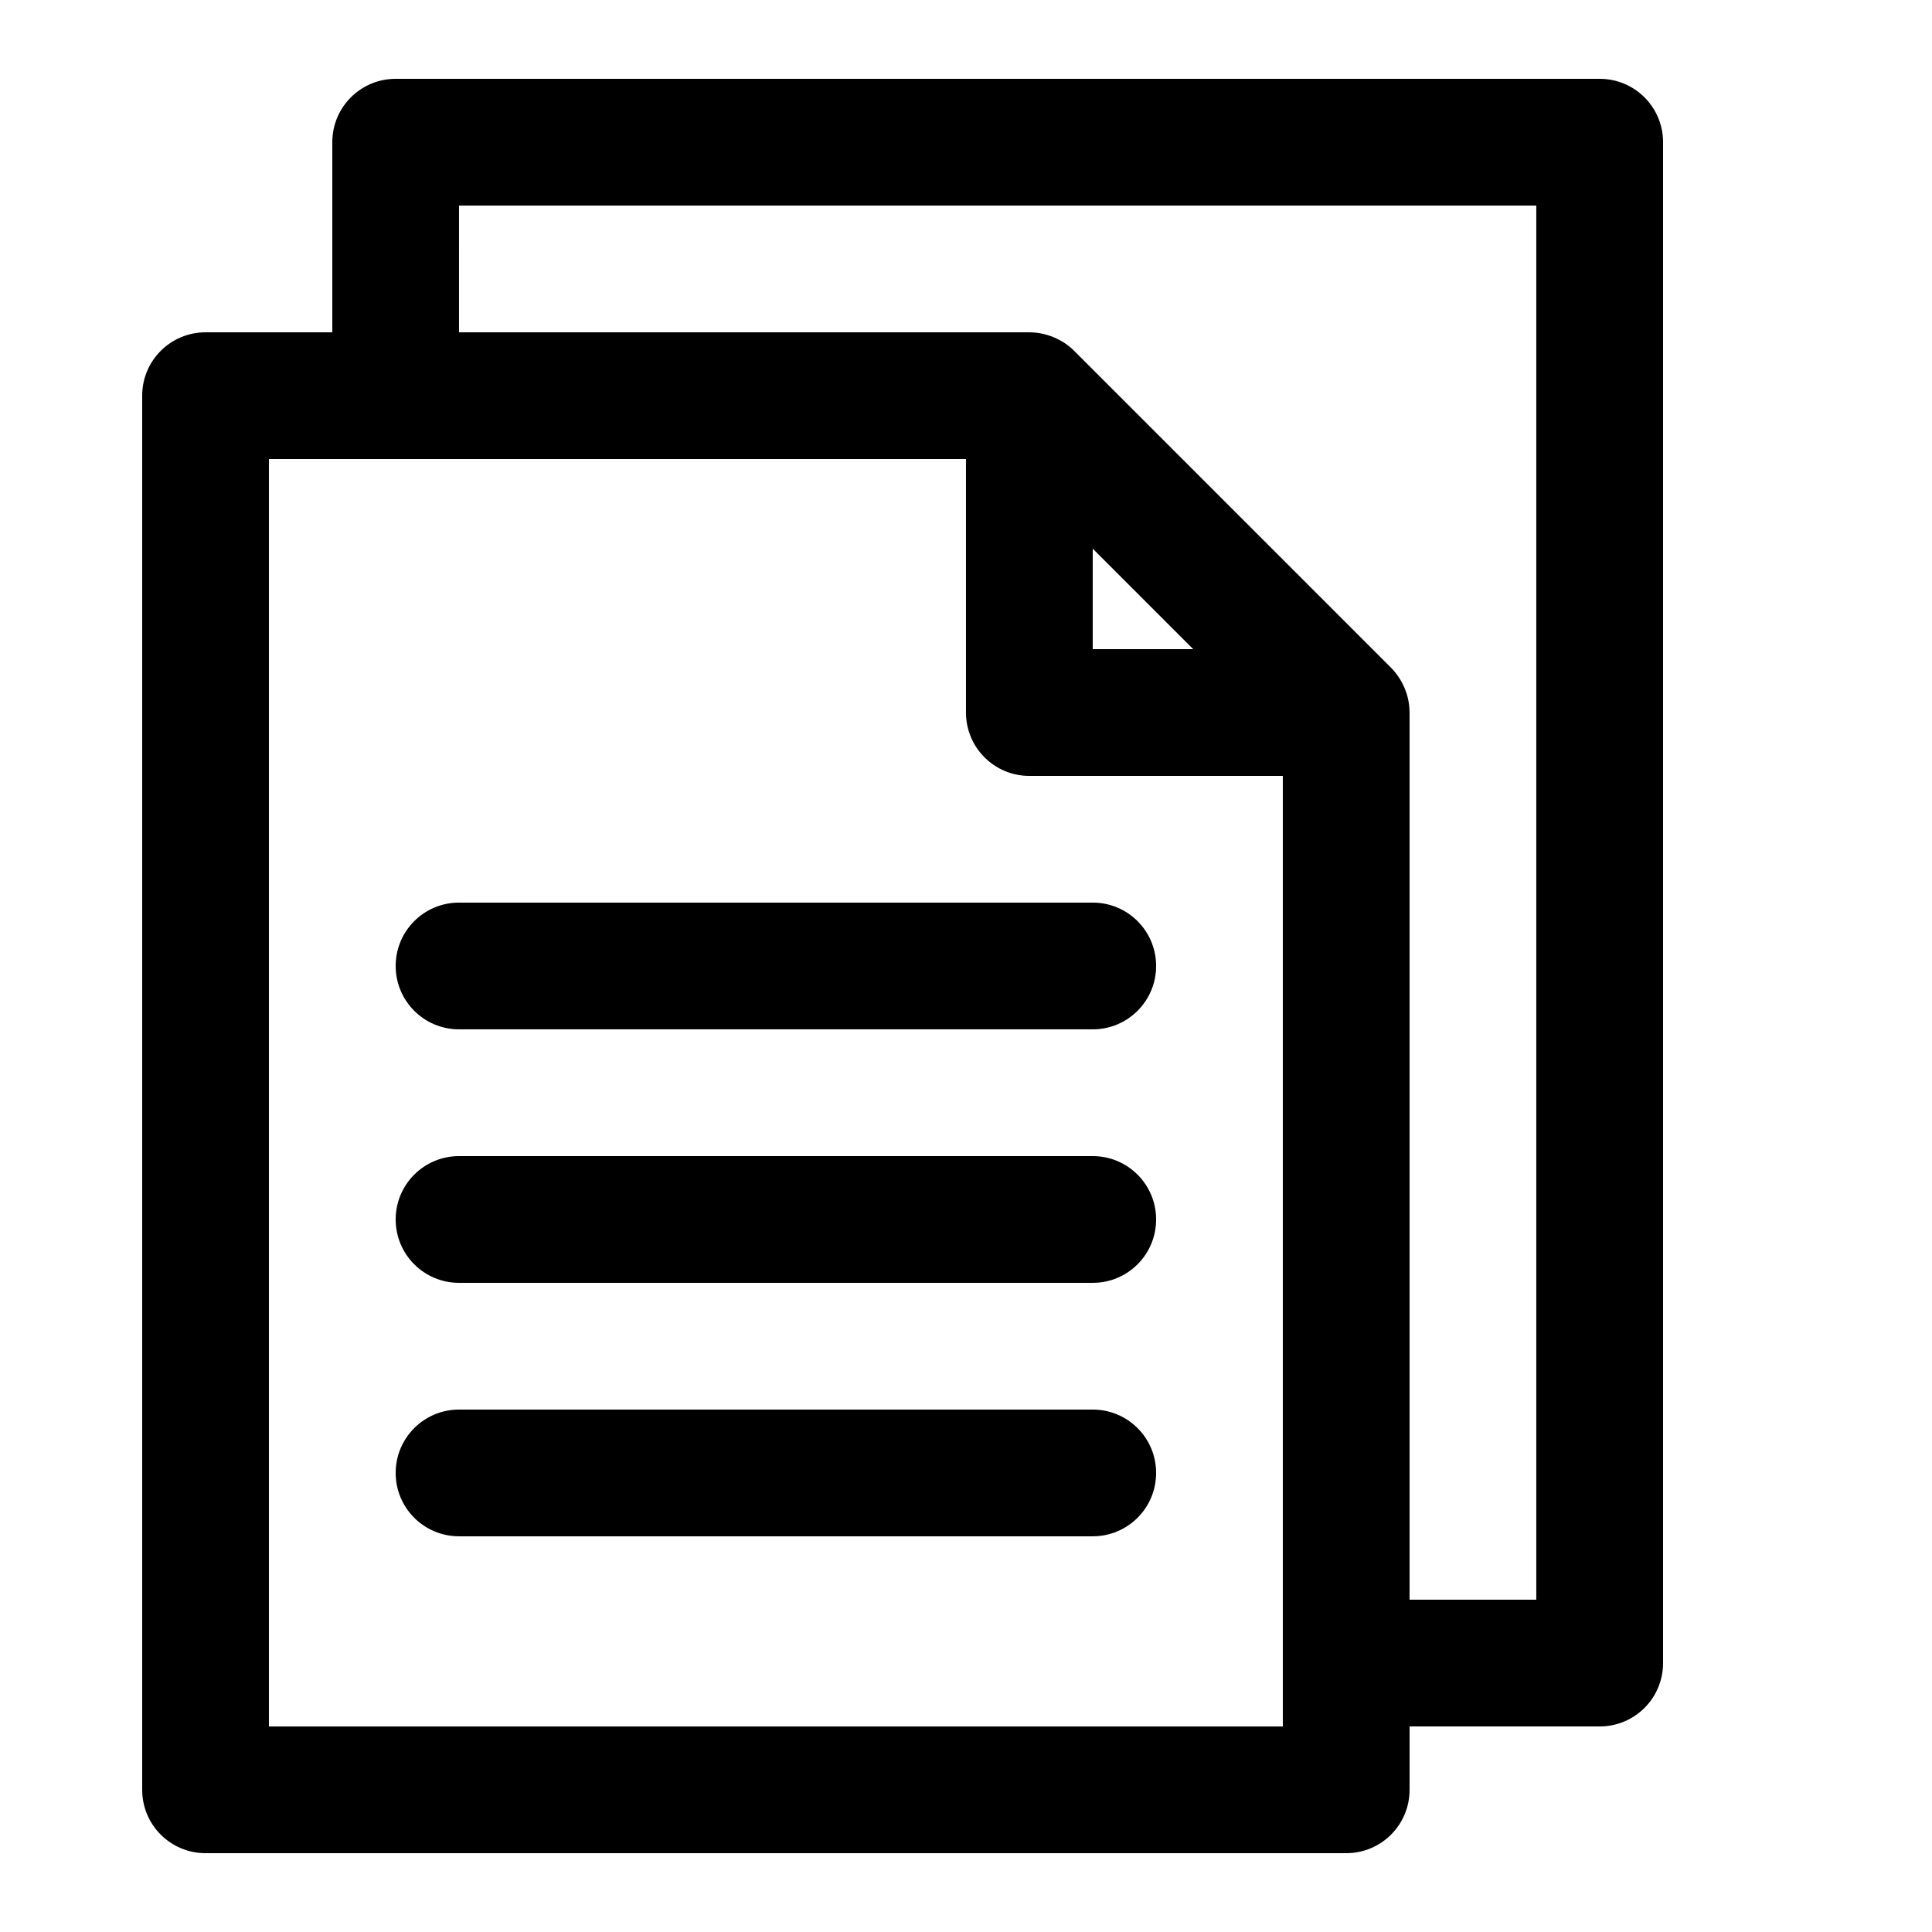
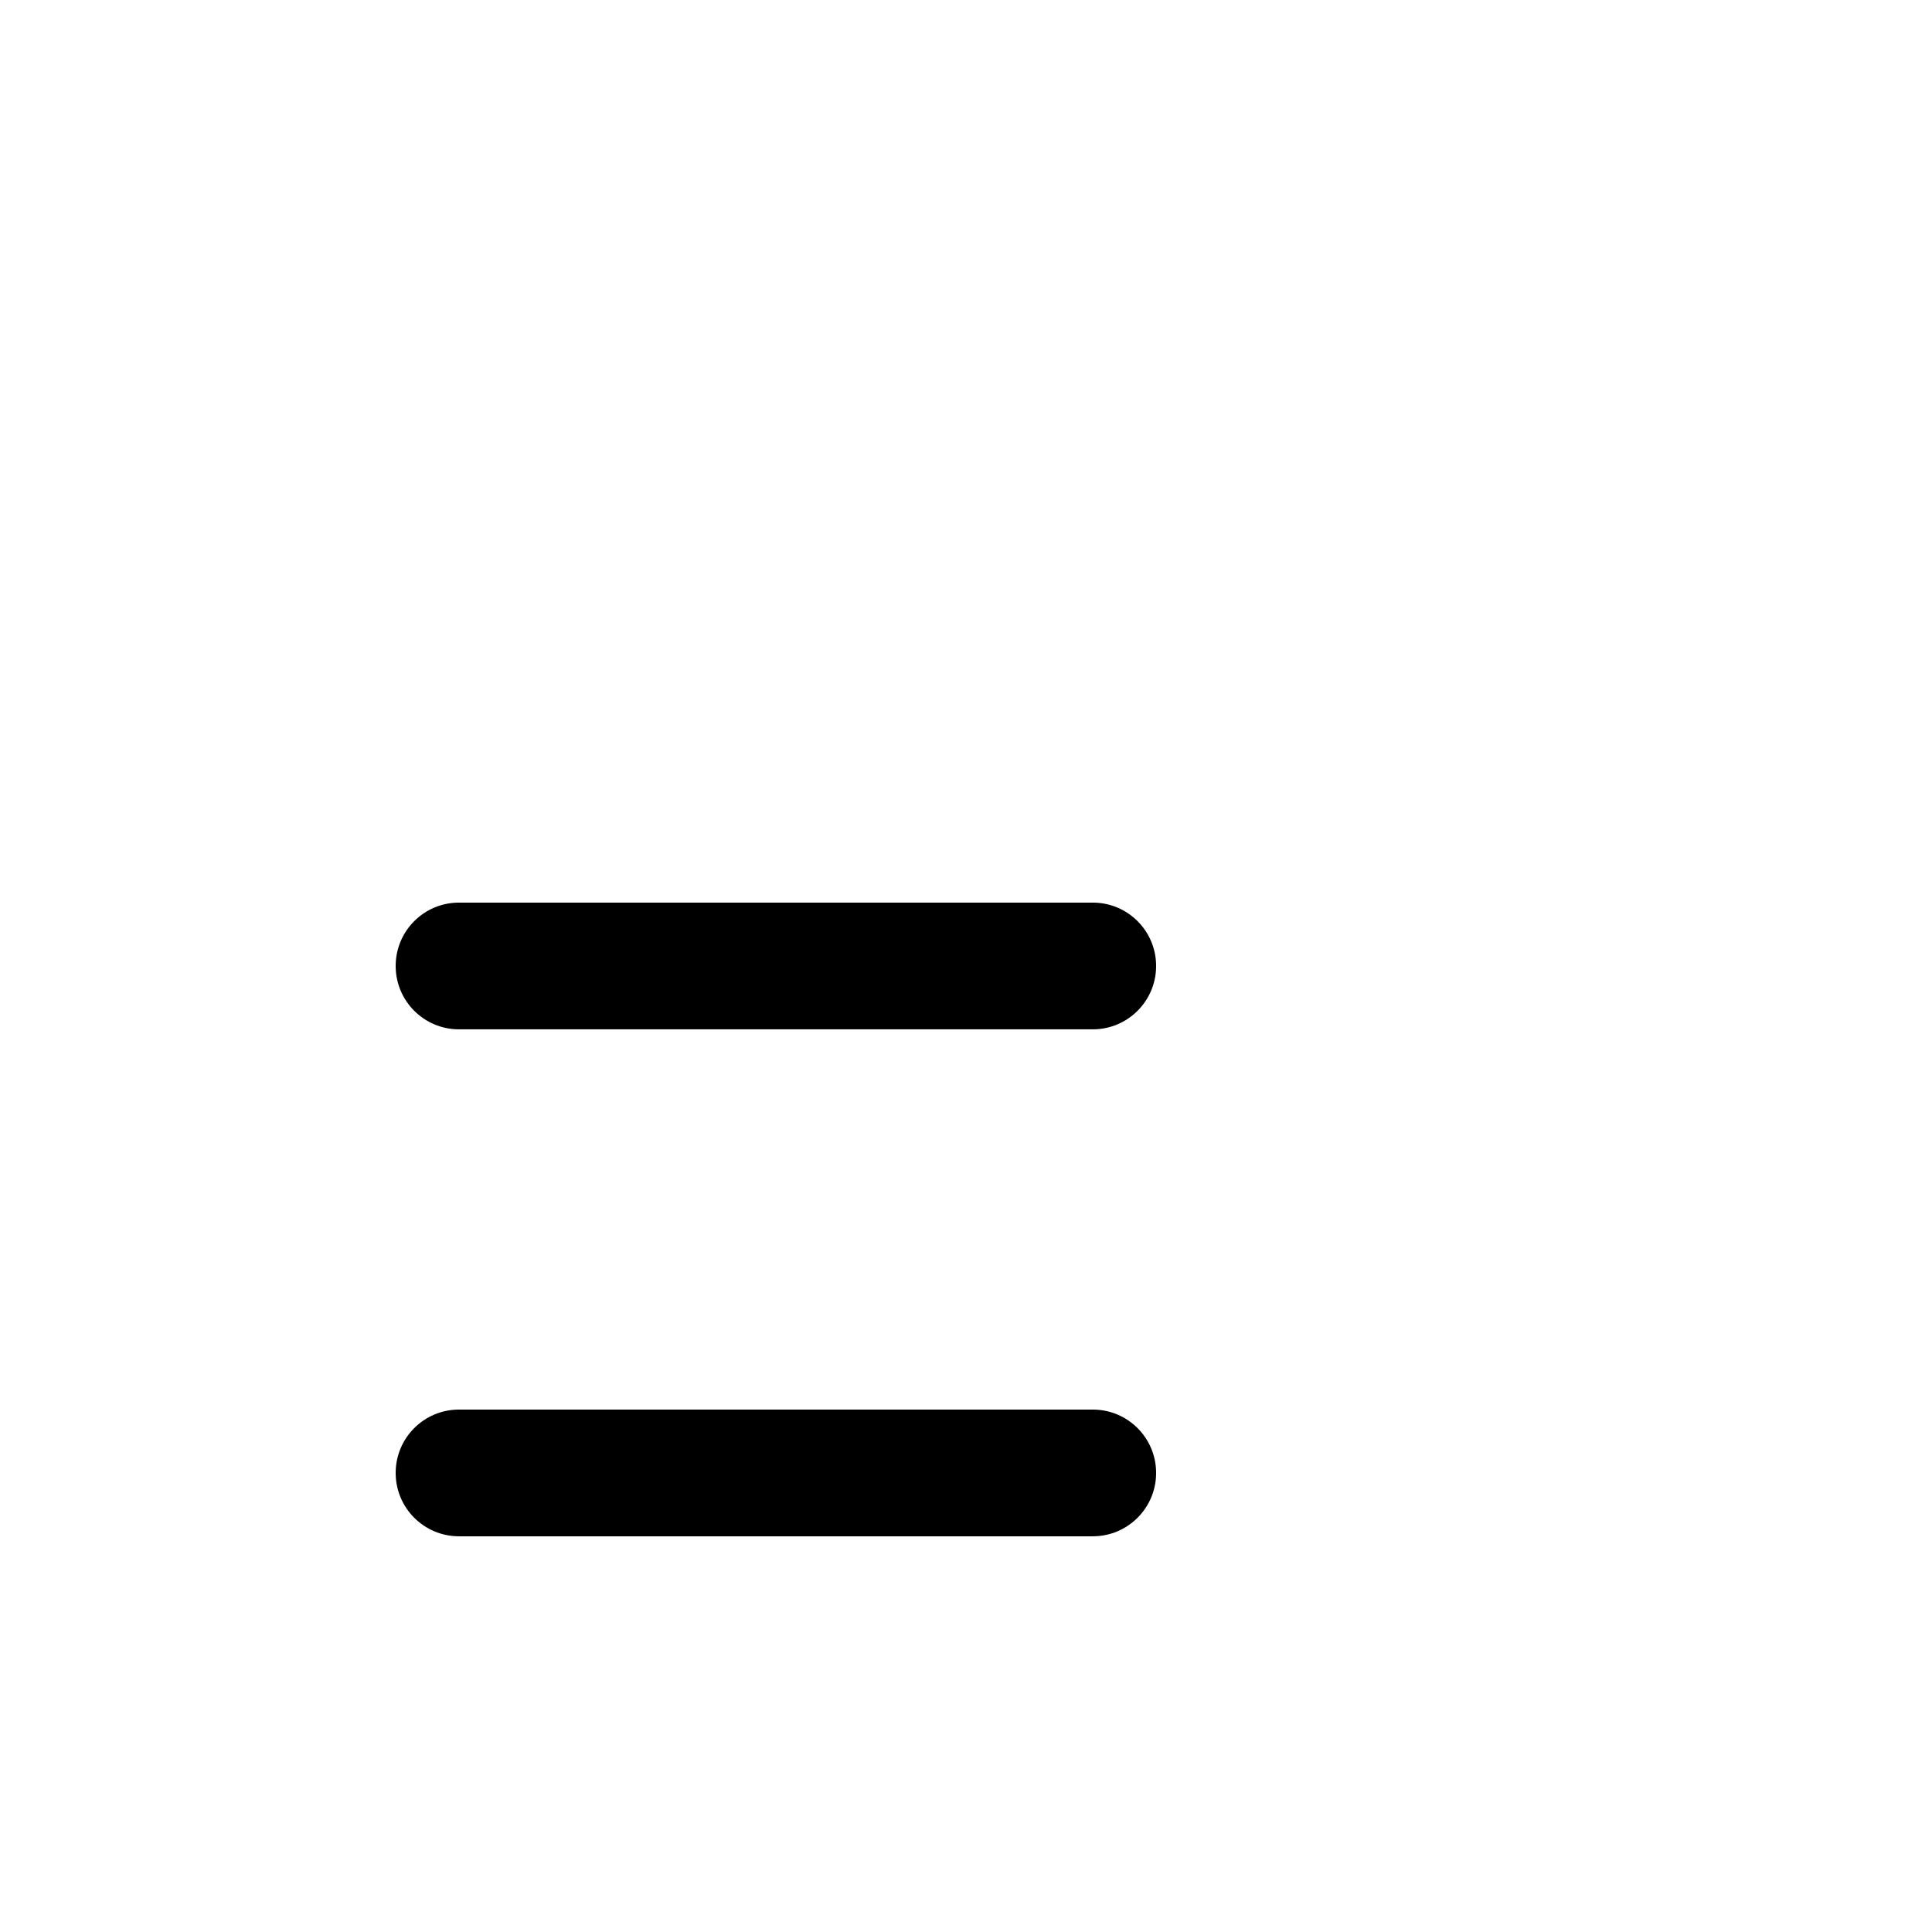
<svg xmlns="http://www.w3.org/2000/svg" fill="#000000" width="800px" height="800px" version="1.1" viewBox="144 144 512 512">
  <g>
-     <path d="m500.76 635.11c9.285 0 16.793-7.508 16.793-16.793v-16.793h50.383c9.285 0 16.793-7.508 16.793-16.793v-403.05c0-9.285-7.508-16.793-16.793-16.793h-319.08c-9.285 0-16.793 7.508-16.793 16.793v50.383h-33.586c-9.289 0-16.797 7.508-16.797 16.793v369.46c0 9.285 7.508 16.793 16.793 16.793zm-67.176-345.71 26.633 26.637h-26.633zm-167.94-90.918h285.49v369.46h-33.586v-235.11c0-2.184-0.438-4.367-1.293-6.414-0.855-2.066-2.098-3.93-3.644-5.492l-83.918-83.918c-1.547-1.562-3.41-2.789-5.492-3.644-2.047-0.855-4.231-1.293-6.414-1.293h-151.14zm-50.379 67.172h184.73v67.176c0 9.285 7.508 16.793 16.793 16.793h67.176v251.91h-268.7z" />
    <path d="m433.59 383.2h-167.94c-9.285 0-16.793 7.508-16.793 16.793s7.508 16.793 16.793 16.793h167.94c9.285 0 16.793-7.508 16.793-16.793s-7.508-16.793-16.793-16.793z" />
-     <path d="m433.59 450.38h-167.94c-9.285 0-16.793 7.508-16.793 16.793s7.508 16.793 16.793 16.793h167.94c9.285 0 16.793-7.508 16.793-16.793s-7.508-16.793-16.793-16.793z" />
    <path d="m433.59 517.55h-167.94c-9.285 0-16.793 7.508-16.793 16.793s7.508 16.793 16.793 16.793h167.94c9.285 0 16.793-7.508 16.793-16.793s-7.508-16.793-16.793-16.793z" />
  </g>
</svg>